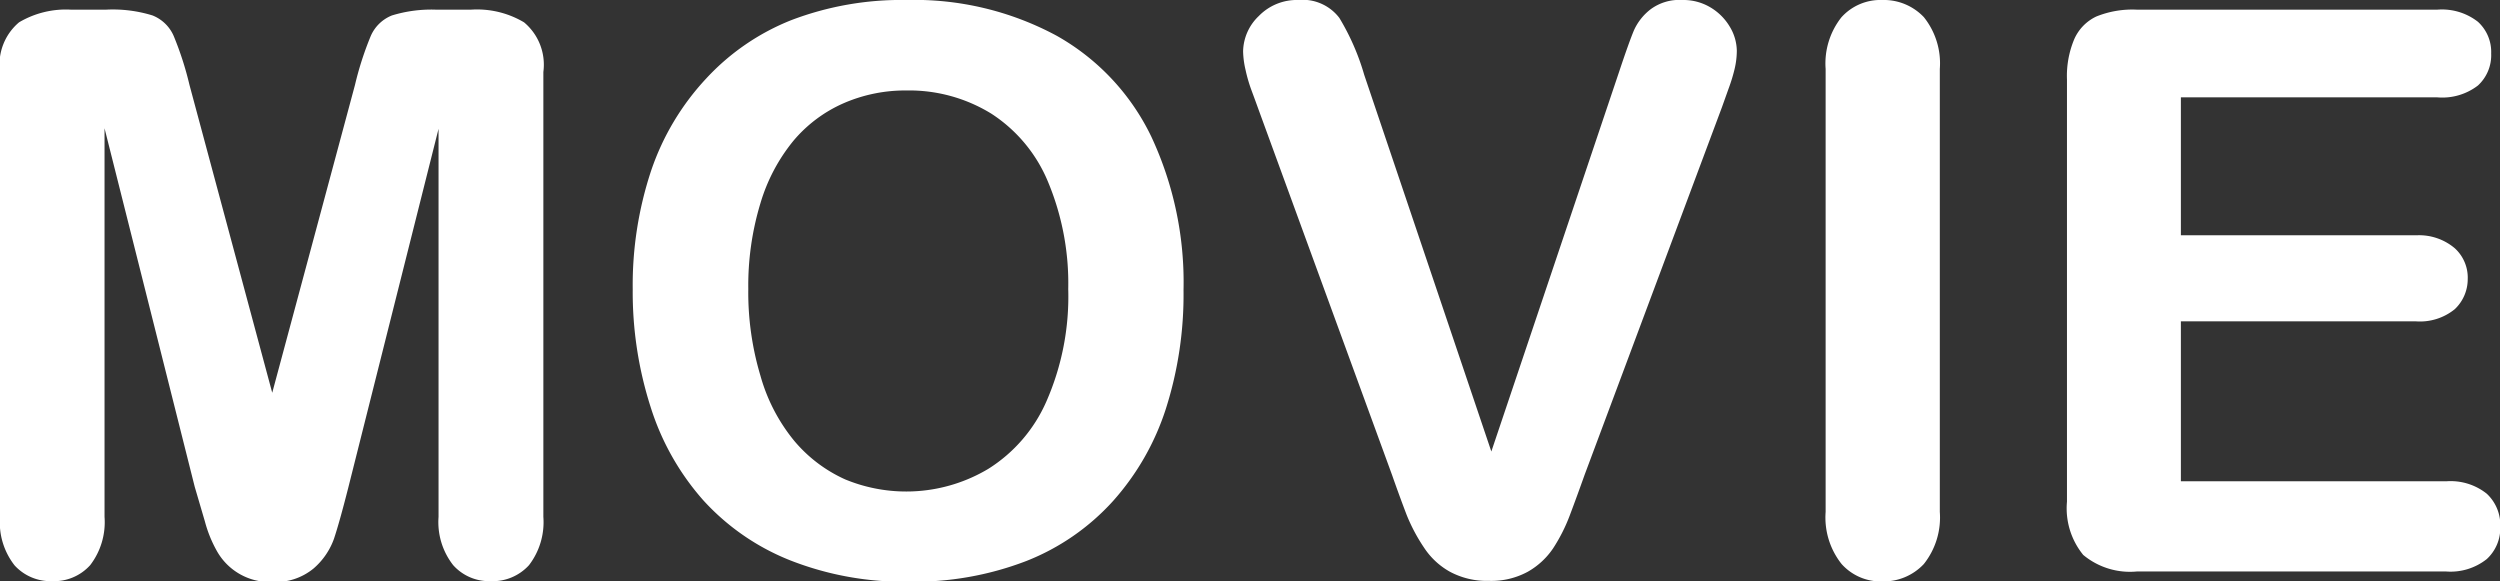
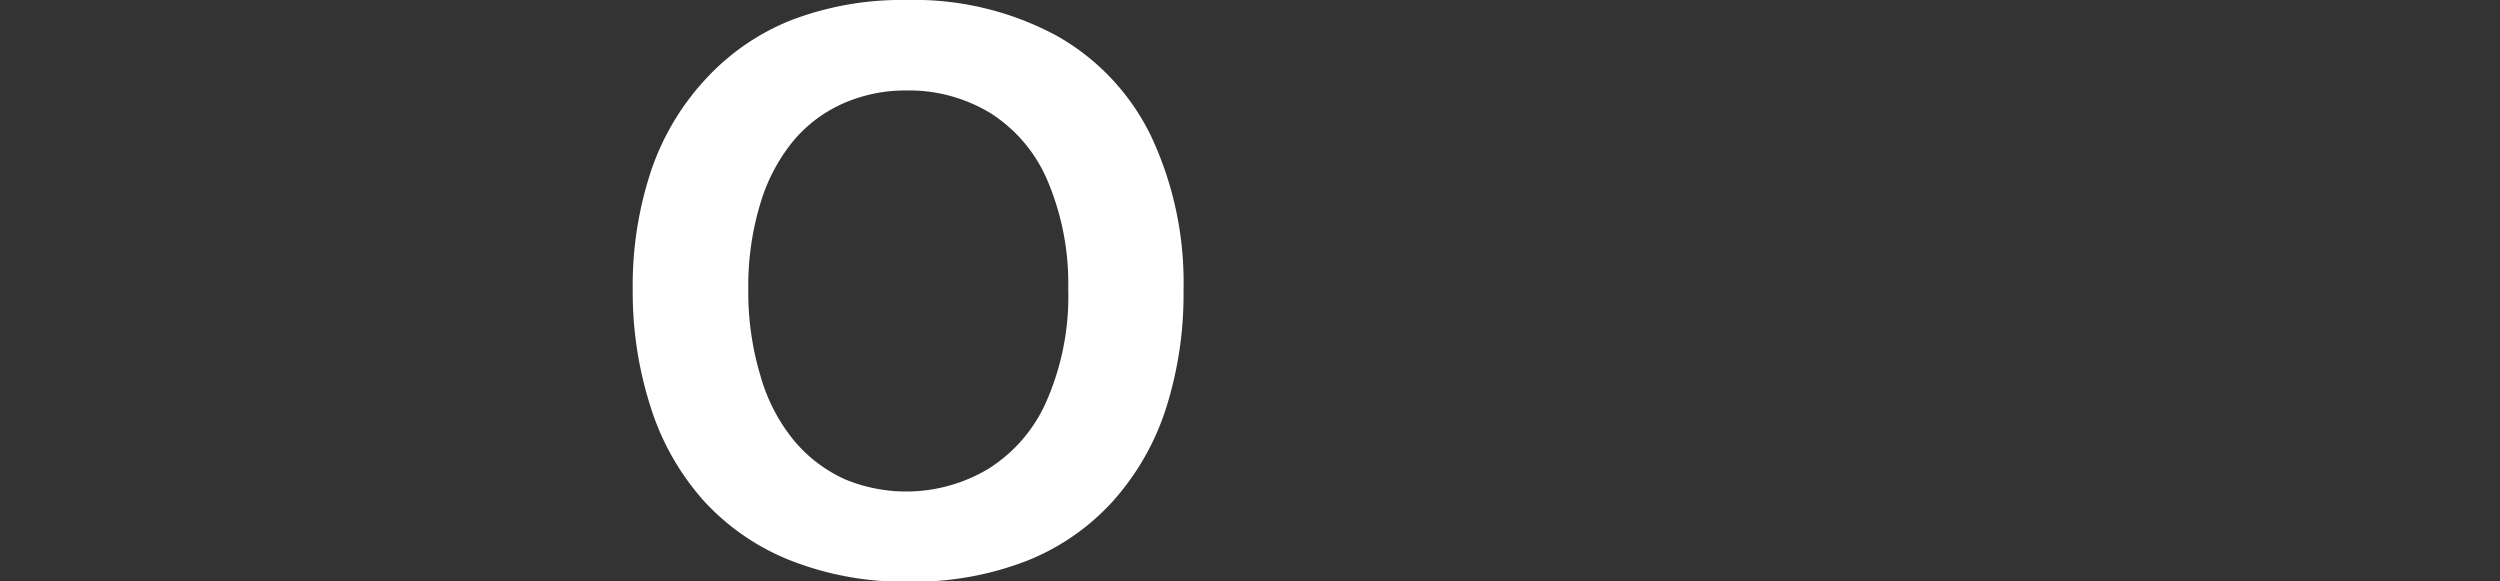
<svg xmlns="http://www.w3.org/2000/svg" viewBox="0 0 90.64 21.07">
  <rect x="0" y="0" width="90.64" height="21.07" fill="#333333" stroke="none" />
  <defs>
    <style>.cls-1{fill:#fff;}</style>
  </defs>
  <title>sec_movie_ttl</title>
  <g id="レイヤー_2" data-name="レイヤー 2">
    <g id="レイヤー_1-2" data-name="レイヤー 1">
-       <path class="cls-1" d="M7.06,17.65l-3.27-13V18.74a2.56,2.56,0,0,1-.52,1.75,1.76,1.76,0,0,1-1.38.58A1.76,1.76,0,0,1,.53,20.5,2.53,2.53,0,0,1,0,18.74V2.61A2,2,0,0,1,.69.81,3.33,3.33,0,0,1,2.57.35H3.85A4.86,4.86,0,0,1,5.53.56a1.4,1.4,0,0,1,.77.75,11.66,11.66,0,0,1,.57,1.77l3,11.16,3-11.16a11.61,11.61,0,0,1,.57-1.77,1.4,1.4,0,0,1,.77-.75A4.86,4.86,0,0,1,15.8.35h1.28A3.33,3.33,0,0,1,19,.81a2,2,0,0,1,.7,1.8V18.74a2.56,2.56,0,0,1-.52,1.75,1.78,1.78,0,0,1-1.4.58,1.74,1.74,0,0,1-1.35-.58,2.53,2.53,0,0,1-.53-1.75V4.67l-3.27,13q-.32,1.26-.52,1.86a2.56,2.56,0,0,1-.74,1.08,2.17,2.17,0,0,1-1.5.49,2.2,2.2,0,0,1-2-1.11,4.55,4.55,0,0,1-.44-1.08Z" />
      <path class="cls-1" d="M32.86,0A10.88,10.88,0,0,1,38.3,1.29a8.34,8.34,0,0,1,3.44,3.66,12.46,12.46,0,0,1,1.17,5.57,13.62,13.62,0,0,1-.64,4.3,9.29,9.29,0,0,1-1.92,3.35,8.37,8.37,0,0,1-3.14,2.17,11.33,11.33,0,0,1-4.27.75,11.24,11.24,0,0,1-4.28-.77,8.49,8.49,0,0,1-3.16-2.18,9.29,9.29,0,0,1-1.91-3.38,13.64,13.64,0,0,1-.65-4.27,13.17,13.17,0,0,1,.67-4.31,9.23,9.23,0,0,1,2-3.34A8.44,8.44,0,0,1,28.69.73,11.2,11.2,0,0,1,32.86,0Zm5.87,10.48A9.56,9.56,0,0,0,38,6.6a5.4,5.4,0,0,0-2.06-2.48,5.68,5.68,0,0,0-3.08-.84,5.59,5.59,0,0,0-2.29.47A5,5,0,0,0,28.77,5.1a6.48,6.48,0,0,0-1.2,2.27,10.27,10.27,0,0,0-.44,3.11,10.53,10.53,0,0,0,.44,3.14A6.45,6.45,0,0,0,28.81,16a5.2,5.2,0,0,0,1.83,1.38A5.8,5.8,0,0,0,35.83,17a5.48,5.48,0,0,0,2.11-2.45A9.46,9.46,0,0,0,38.73,10.48Z" />
-       <path class="cls-1" d="M49.46,2.71l4.61,13.66L58.7,2.61q.36-1.08.54-1.51a2,2,0,0,1,.6-.76A1.75,1.75,0,0,1,61,0a1.91,1.91,0,0,1,1,.26,2,2,0,0,1,.71.7,1.73,1.73,0,0,1,.26.88,2.89,2.89,0,0,1-.08.66,5.92,5.92,0,0,1-.21.69l-.25.7L57.45,17.22q-.27.76-.53,1.45a6.16,6.16,0,0,1-.61,1.21,2.73,2.73,0,0,1-.92.85,2.77,2.77,0,0,1-1.41.33,2.83,2.83,0,0,1-1.41-.33,2.68,2.68,0,0,1-.93-.86A6.38,6.38,0,0,1,51,18.67q-.26-.68-.53-1.45L45.64,4q-.13-.36-.26-.71a5.39,5.39,0,0,1-.22-.75,3.18,3.18,0,0,1-.09-.68A1.81,1.81,0,0,1,45.64.58,1.92,1.92,0,0,1,47.07,0a1.67,1.67,0,0,1,1.49.65A8.59,8.59,0,0,1,49.46,2.71Z" />
-       <path class="cls-1" d="M66.19,18.56V2.5A2.7,2.7,0,0,1,66.76.63,1.9,1.9,0,0,1,68.24,0a2,2,0,0,1,1.51.62,2.68,2.68,0,0,1,.58,1.88V18.56a2.71,2.71,0,0,1-.58,1.89,2,2,0,0,1-1.51.63,1.9,1.9,0,0,1-1.47-.63A2.71,2.71,0,0,1,66.19,18.56Z" />
-       <path class="cls-1" d="M88.37,3.53h-9.3v5h8.56A2,2,0,0,1,89,9a1.44,1.44,0,0,1,.47,1.12A1.5,1.5,0,0,1,89,11.21a2,2,0,0,1-1.42.44H79.07v5.8h9.62a2.1,2.1,0,0,1,1.47.45,1.55,1.55,0,0,1,.49,1.2,1.52,1.52,0,0,1-.49,1.17,2.11,2.11,0,0,1-1.47.45H77.47a2.65,2.65,0,0,1-1.94-.6,2.67,2.67,0,0,1-.59-1.93V2.88a3.44,3.44,0,0,1,.26-1.45A1.64,1.64,0,0,1,76,.6,3.48,3.48,0,0,1,77.47.35h10.9a2.12,2.12,0,0,1,1.47.44,1.48,1.48,0,0,1,.48,1.15,1.49,1.49,0,0,1-.48,1.16A2.12,2.12,0,0,1,88.37,3.53Z" />
    </g>
  </g>
</svg>